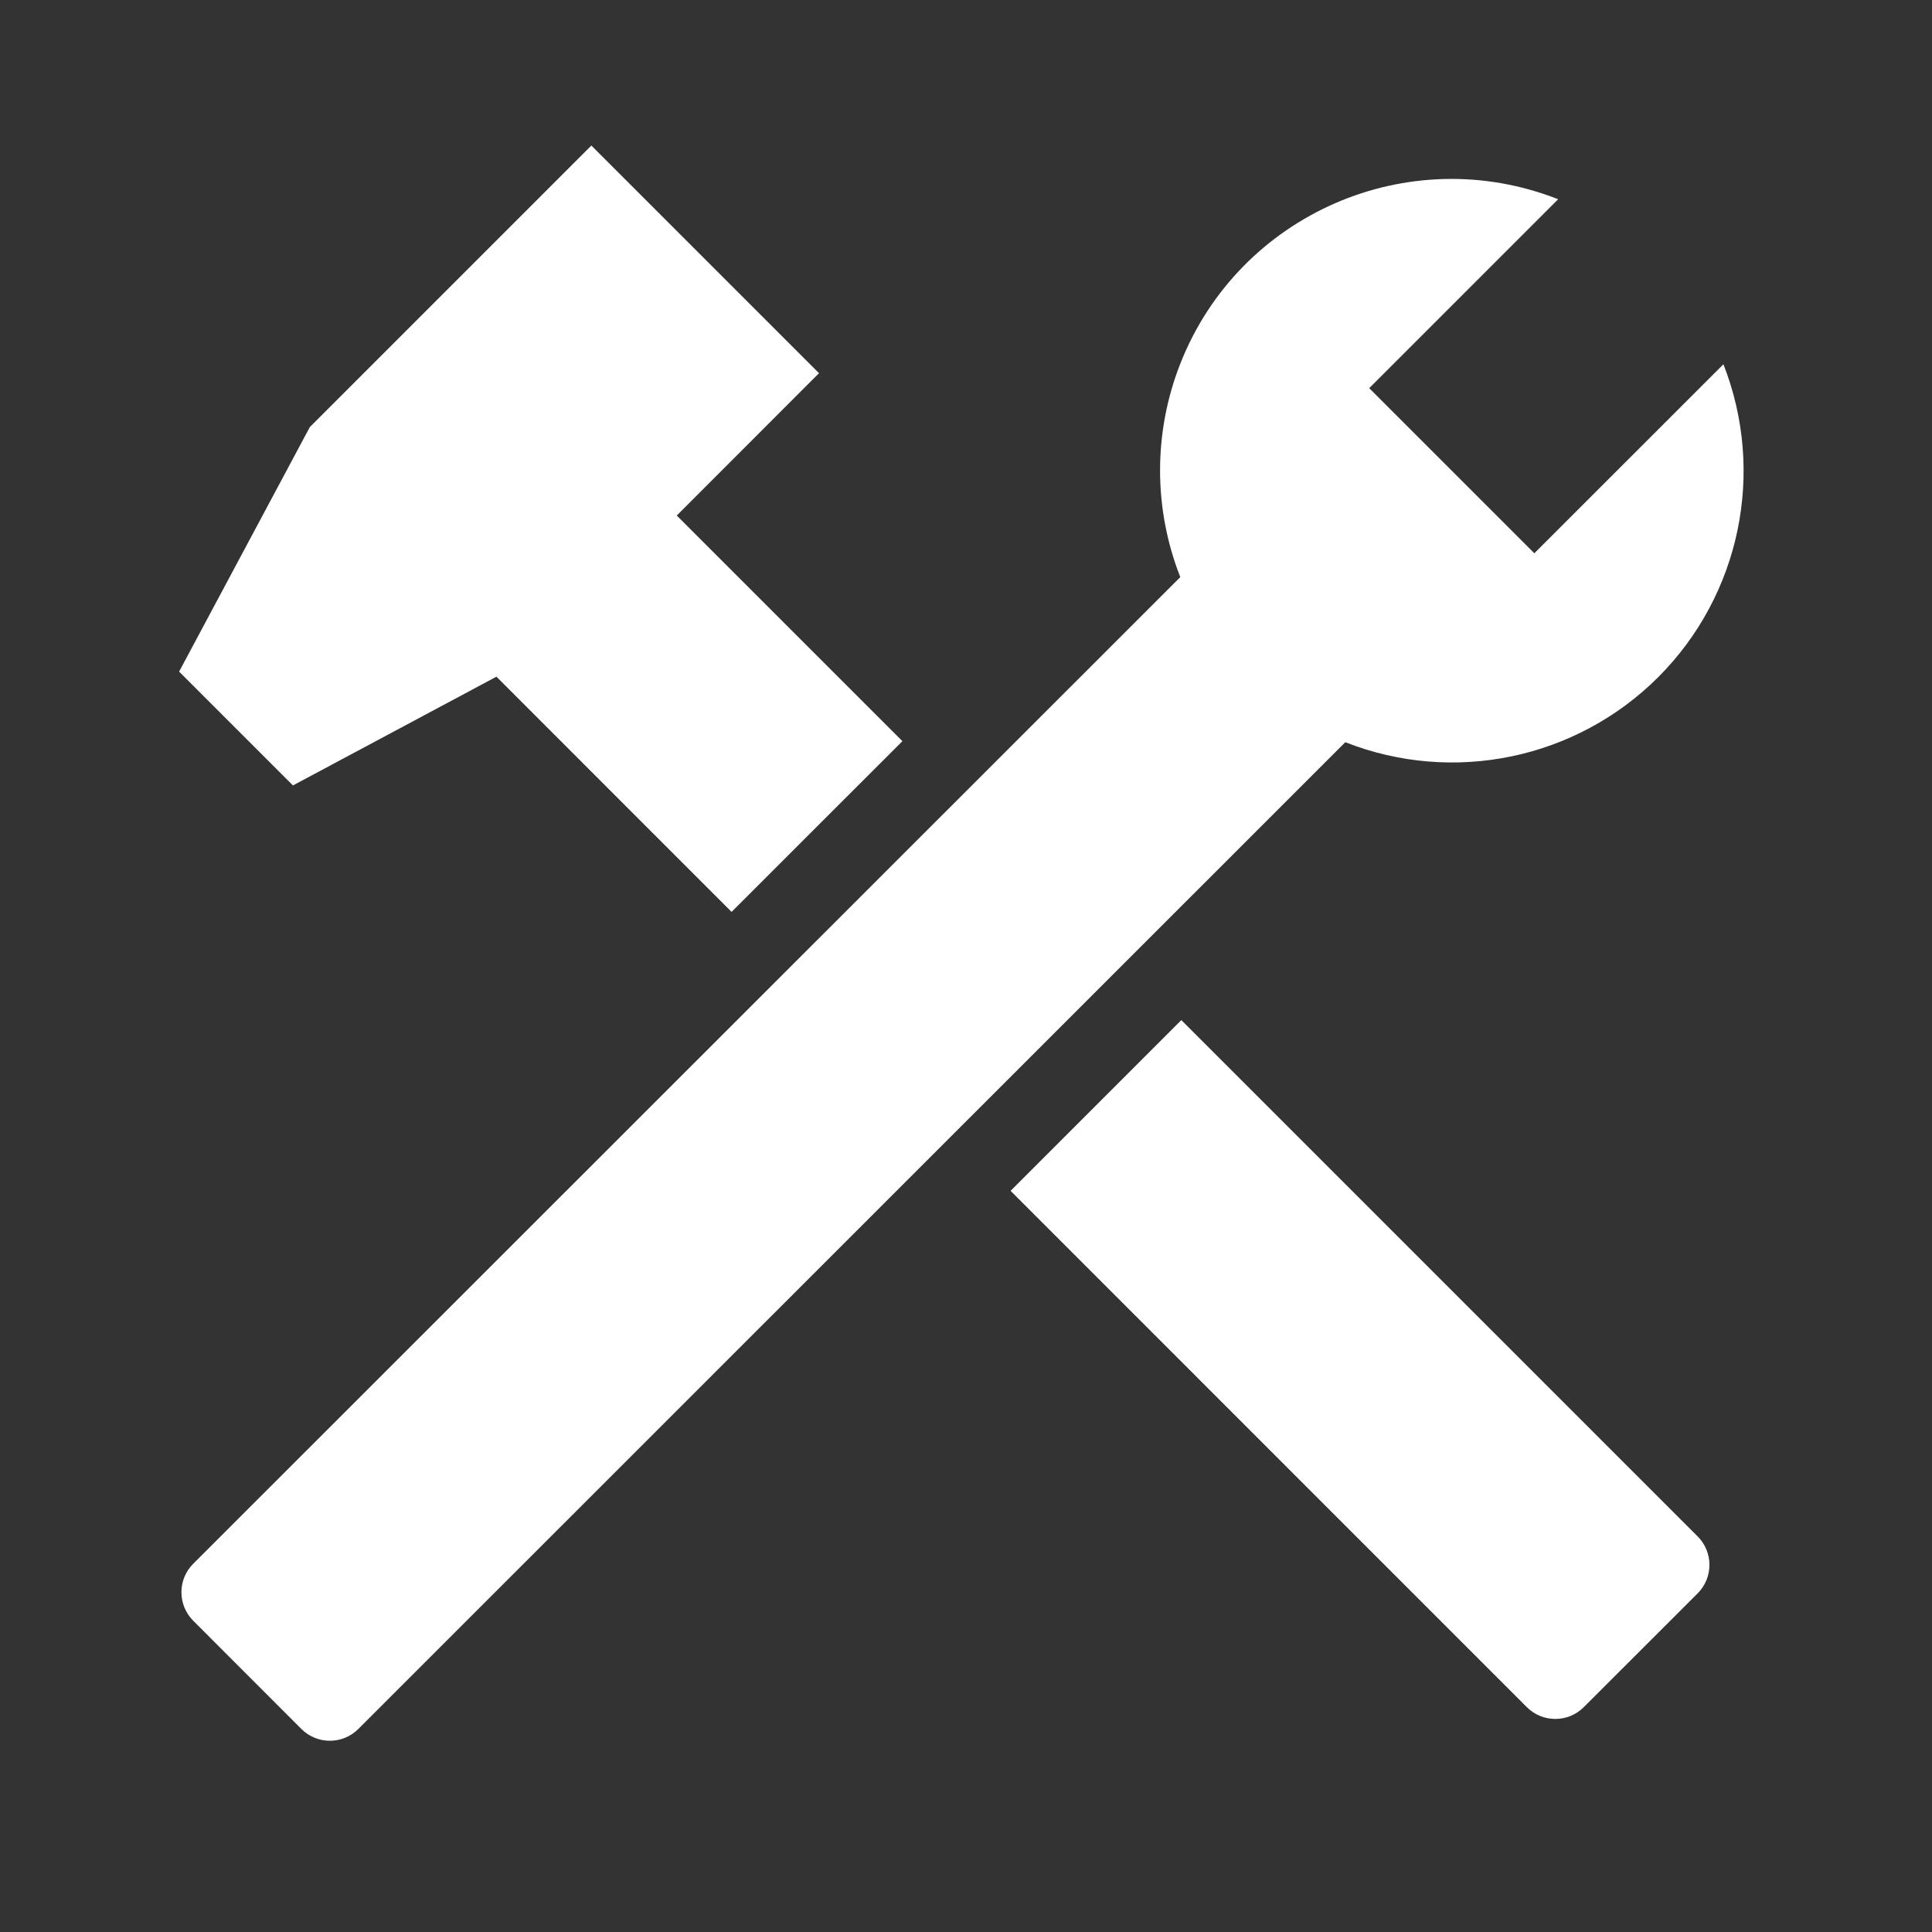
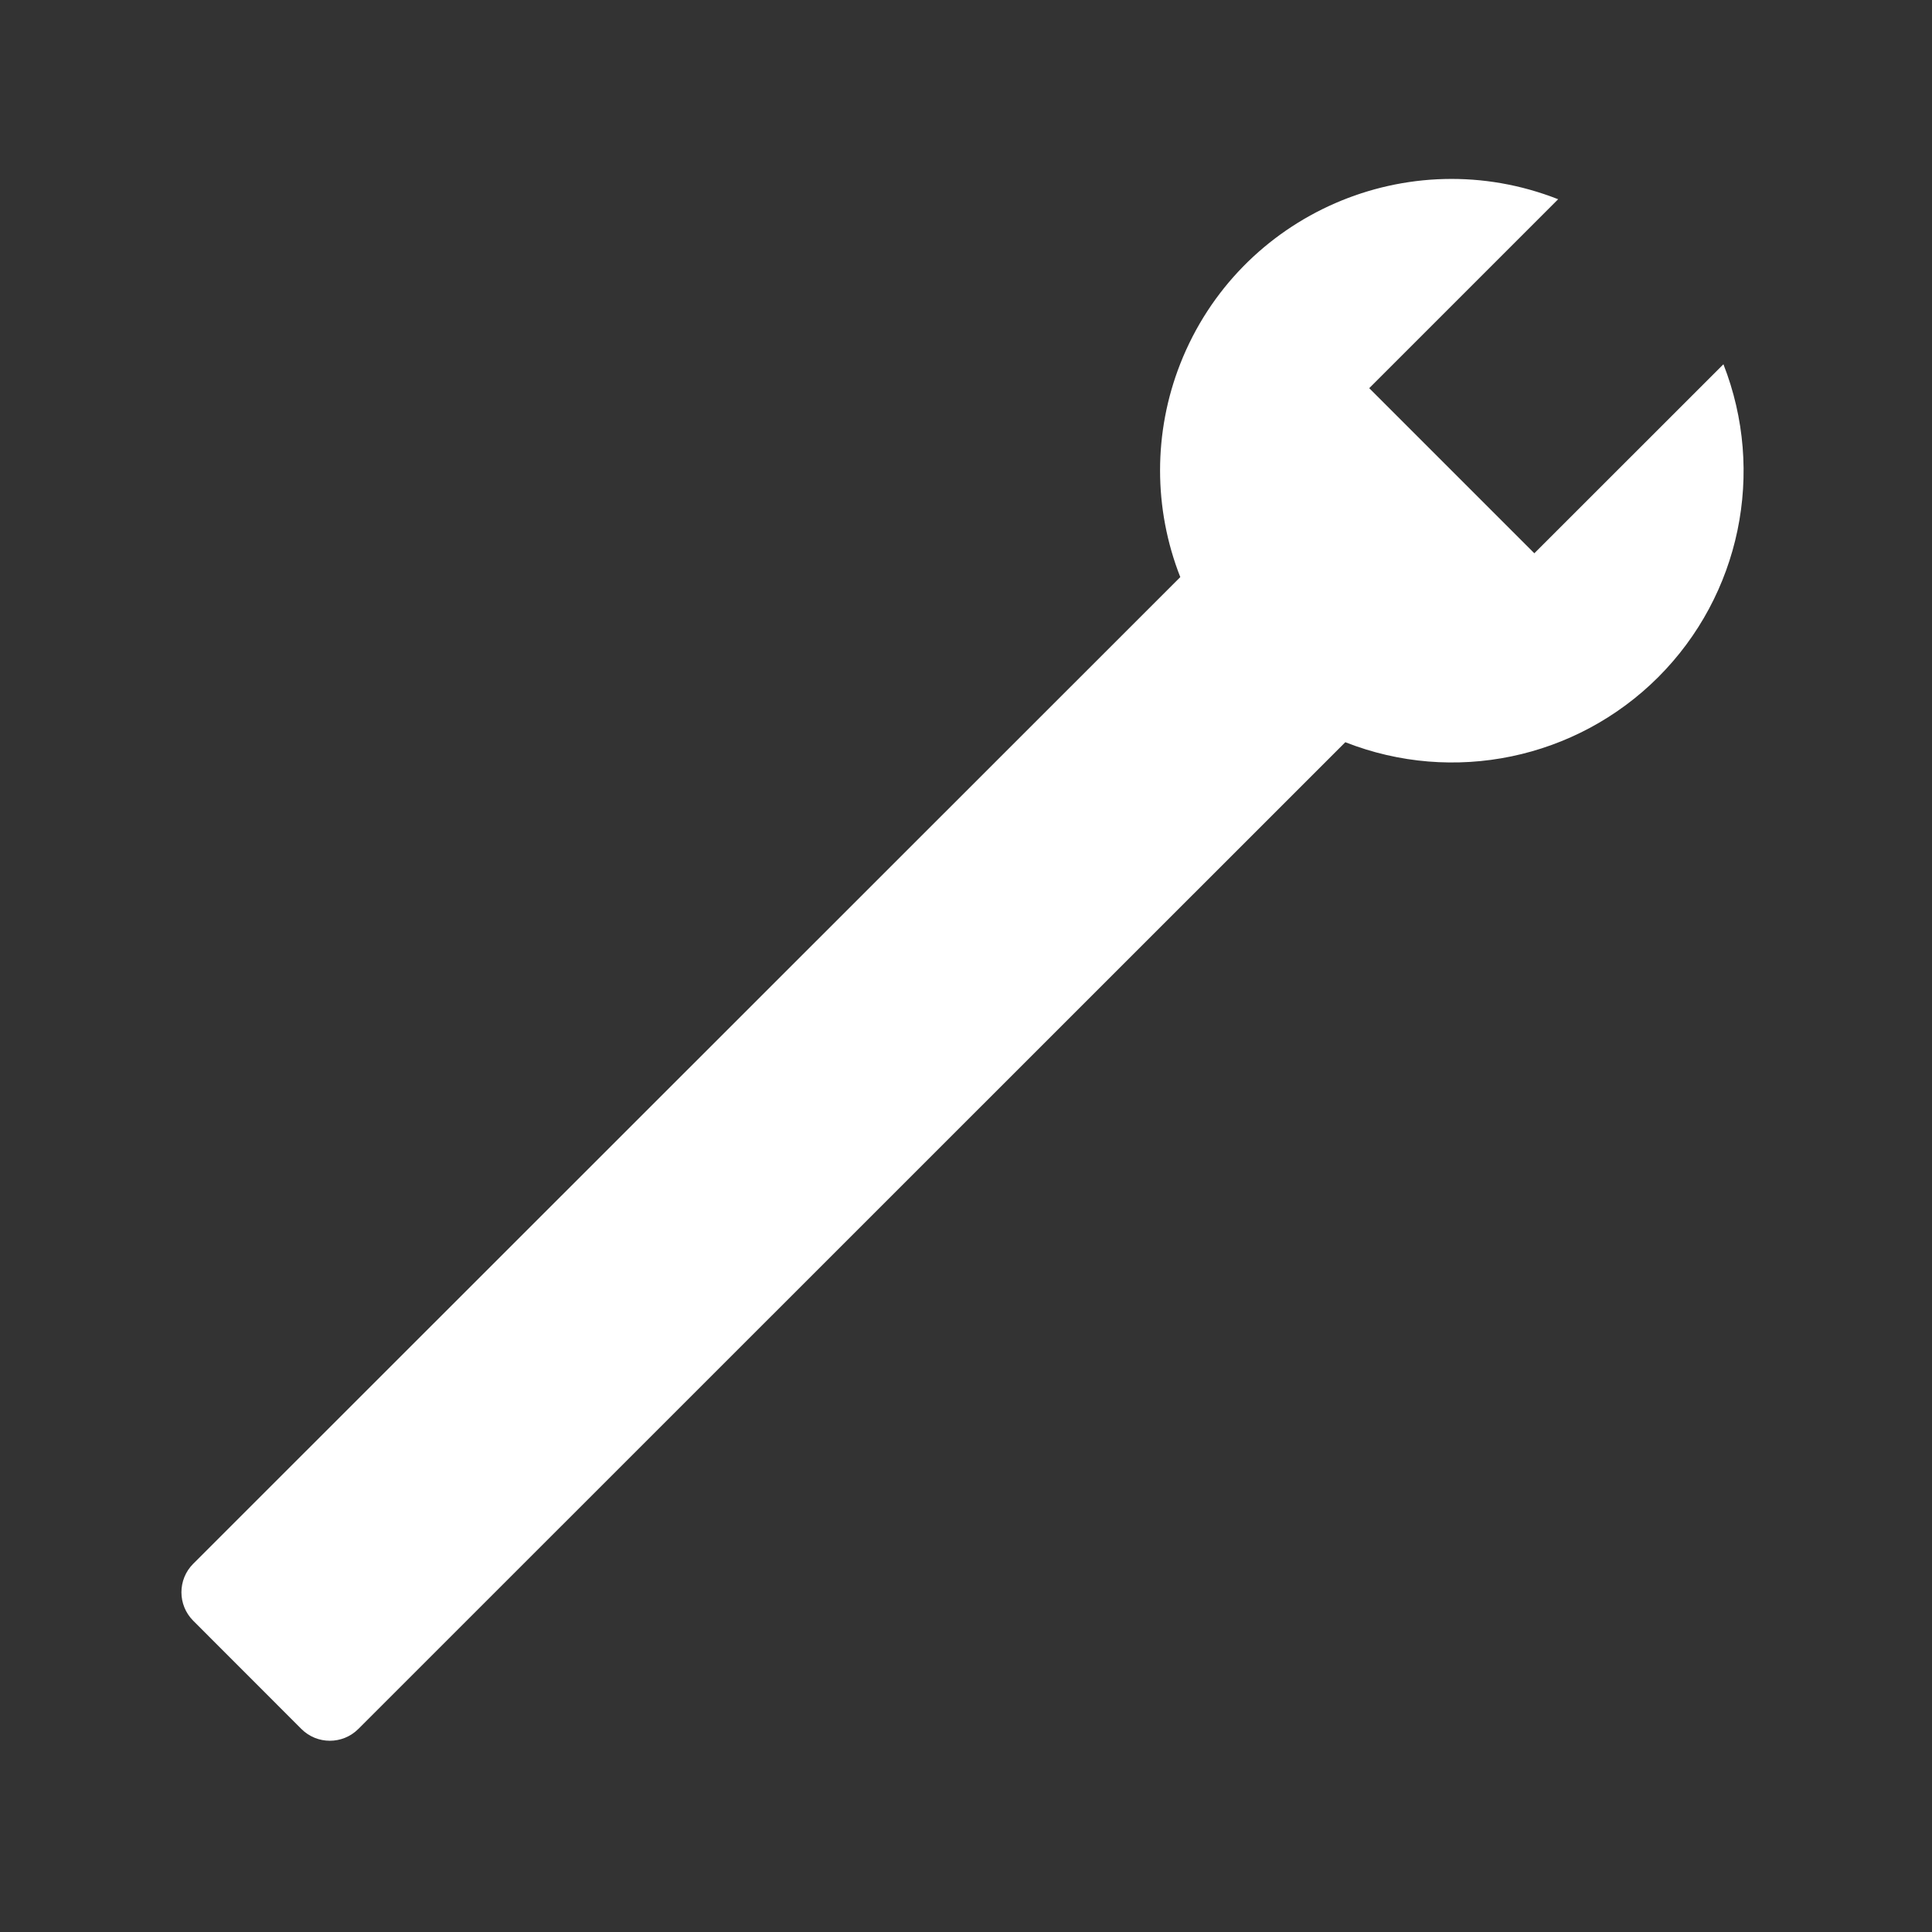
<svg xmlns="http://www.w3.org/2000/svg" version="1.1" viewBox="0 0 24 24">
  <rect x="0" y="0" width="24" height="24" fill="#333333" stroke="none" />
  <defs>
    <style>
      .cls-1 {
        fill: #fff;
      }
    </style>
  </defs>
  <g>
    <g id="Layer_1">
-       <path class="cls-1" d="M6.167,8.406l2.921,2.922,2.122-2.121-2.803-2.803,1.767-1.768-2.828-2.828-3.497,3.497-1.624,3.038,1.414,1.414,2.528-1.351ZM14.675,12.672l-2.121,2.121,6.413,6.414c.195.195.512.195.707,0l1.415-1.414c.195-.195.195-.512,0-.707l-6.414-6.414Z" />
      <path class="cls-1" d="M20.6,8.411c1.018-1.019,1.335-2.545.809-3.886l-2.349,2.348-2.051-2.051,2.347-2.347c-1.86-.732-3.962.183-4.694,2.043-.335.852-.335,1.799,0,2.651L2.4,19.426c-.195.195-.195.512,0,.707l1.344,1.345c.195.195.512.195.707,0l12.261-12.258c1.342.528,2.868.21,3.888-.809Z" />
    </g>
  </g>
</svg>